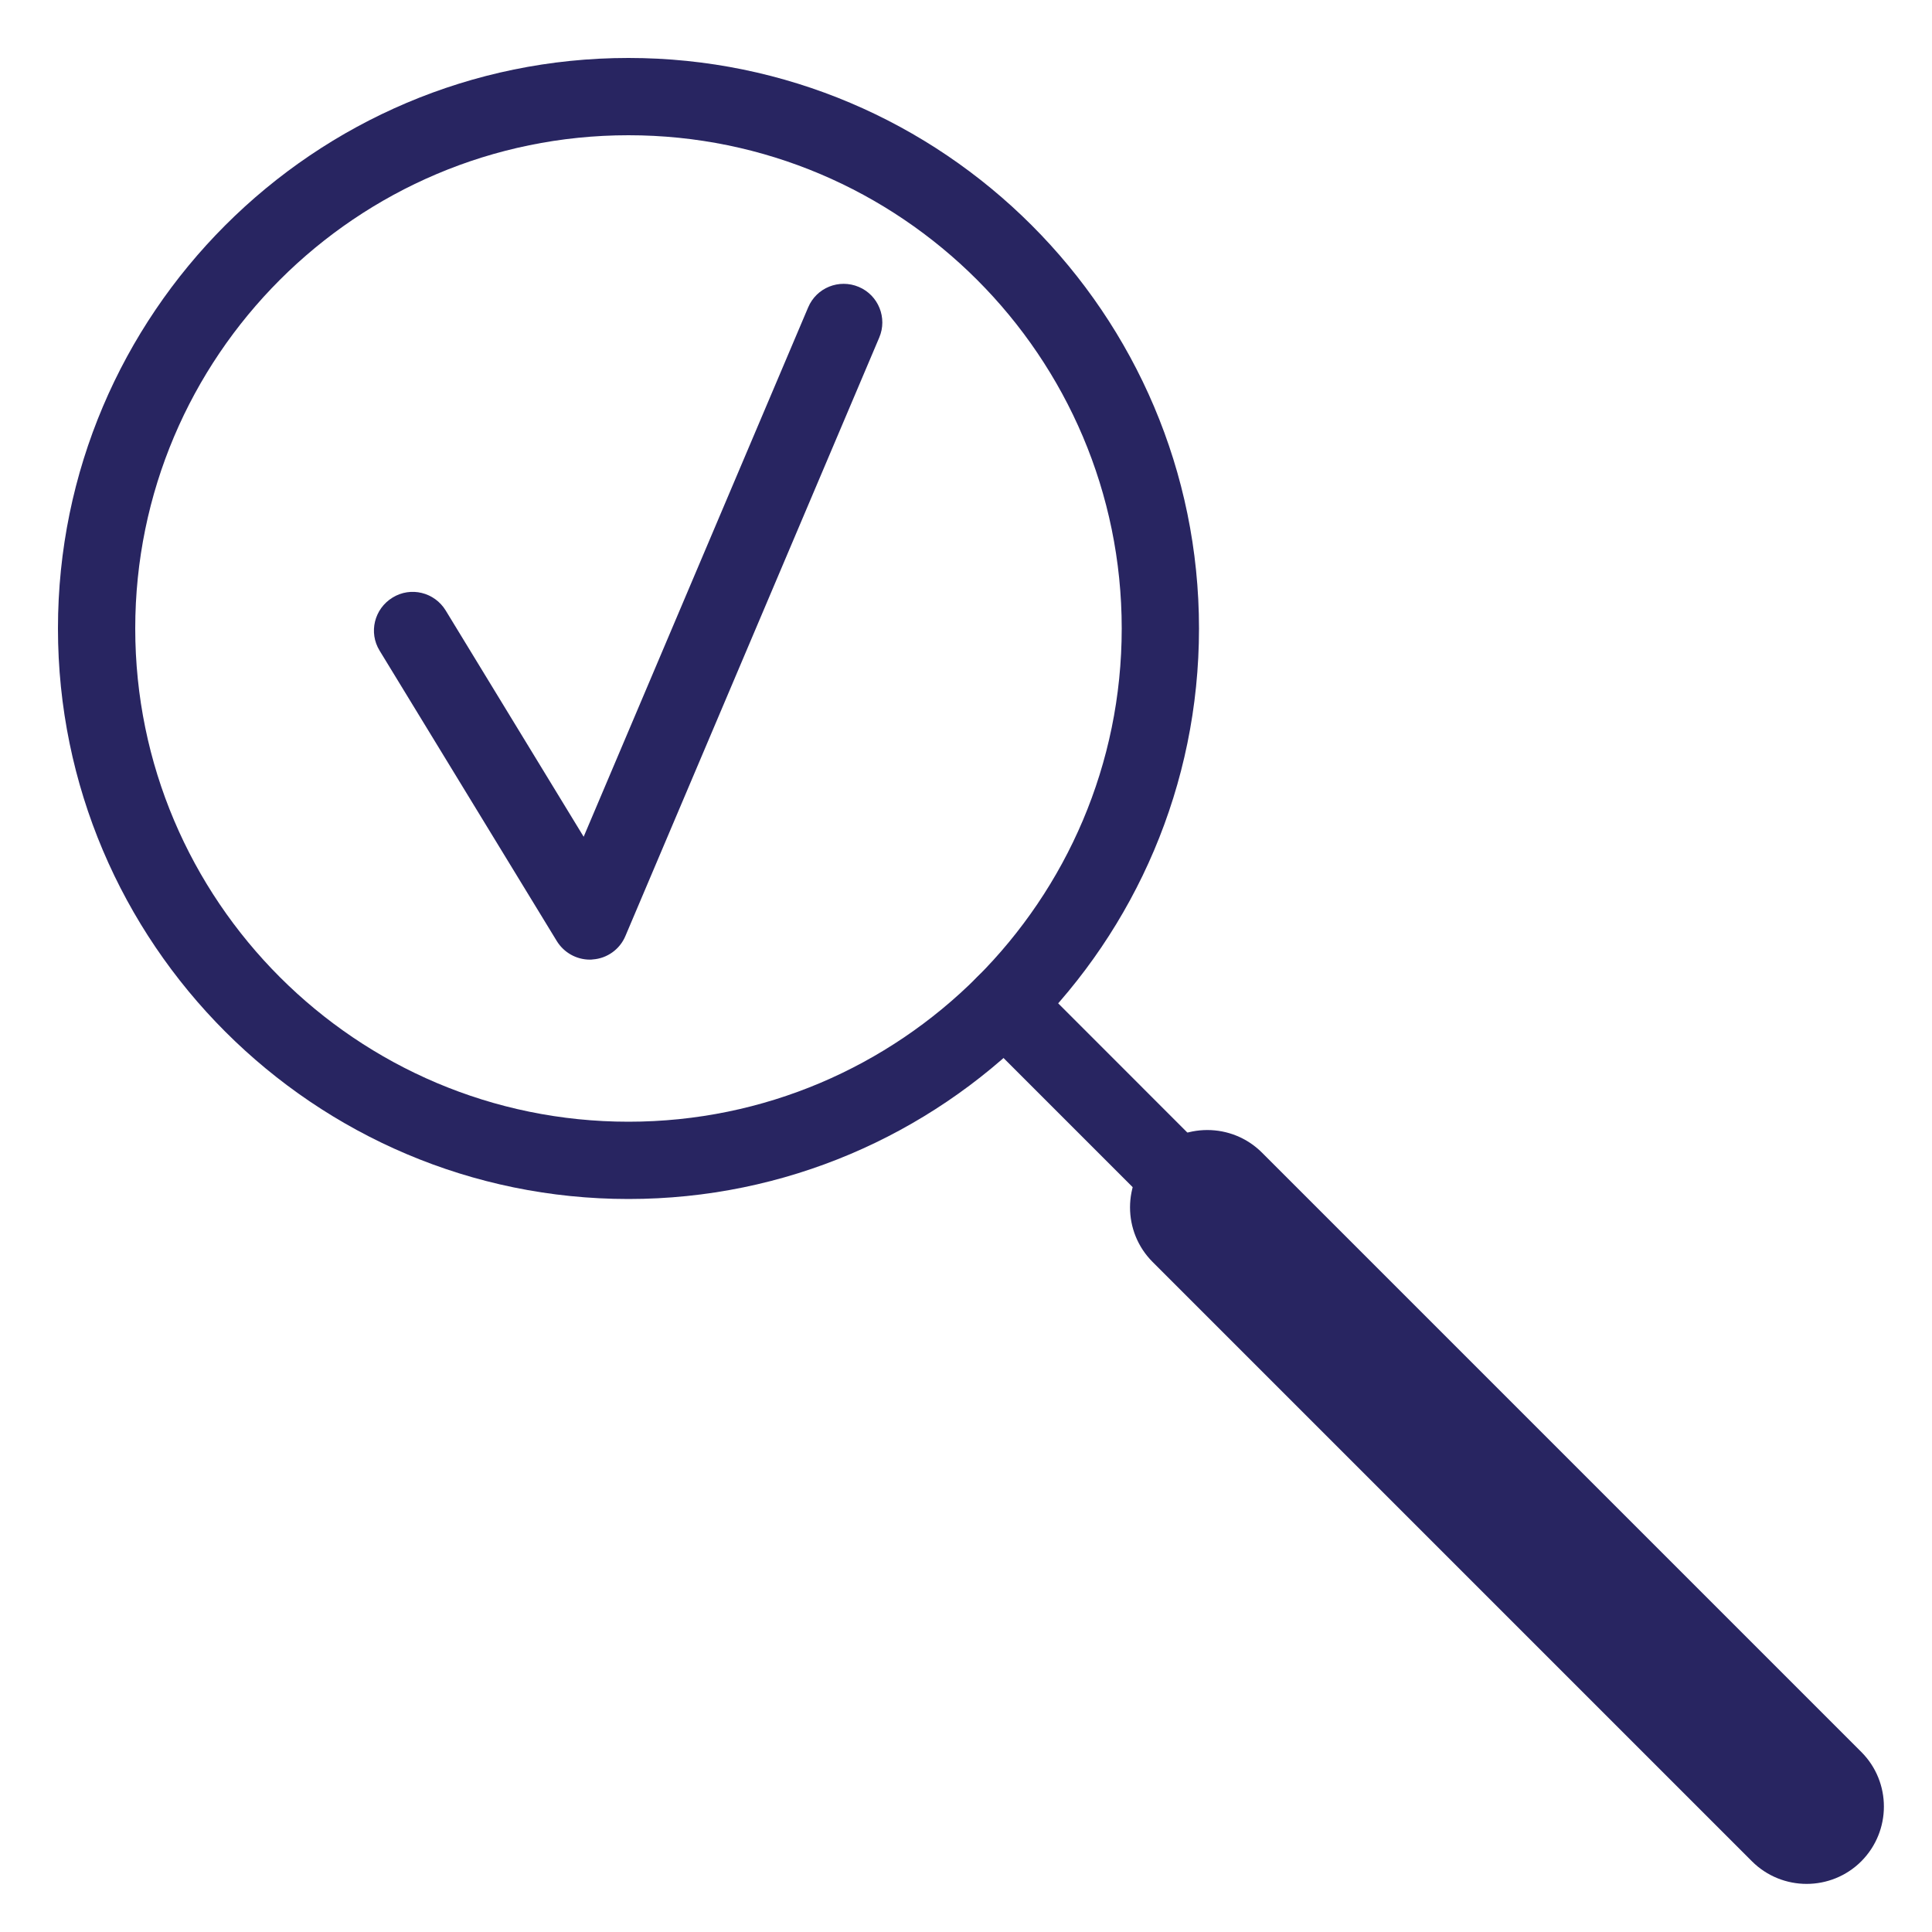
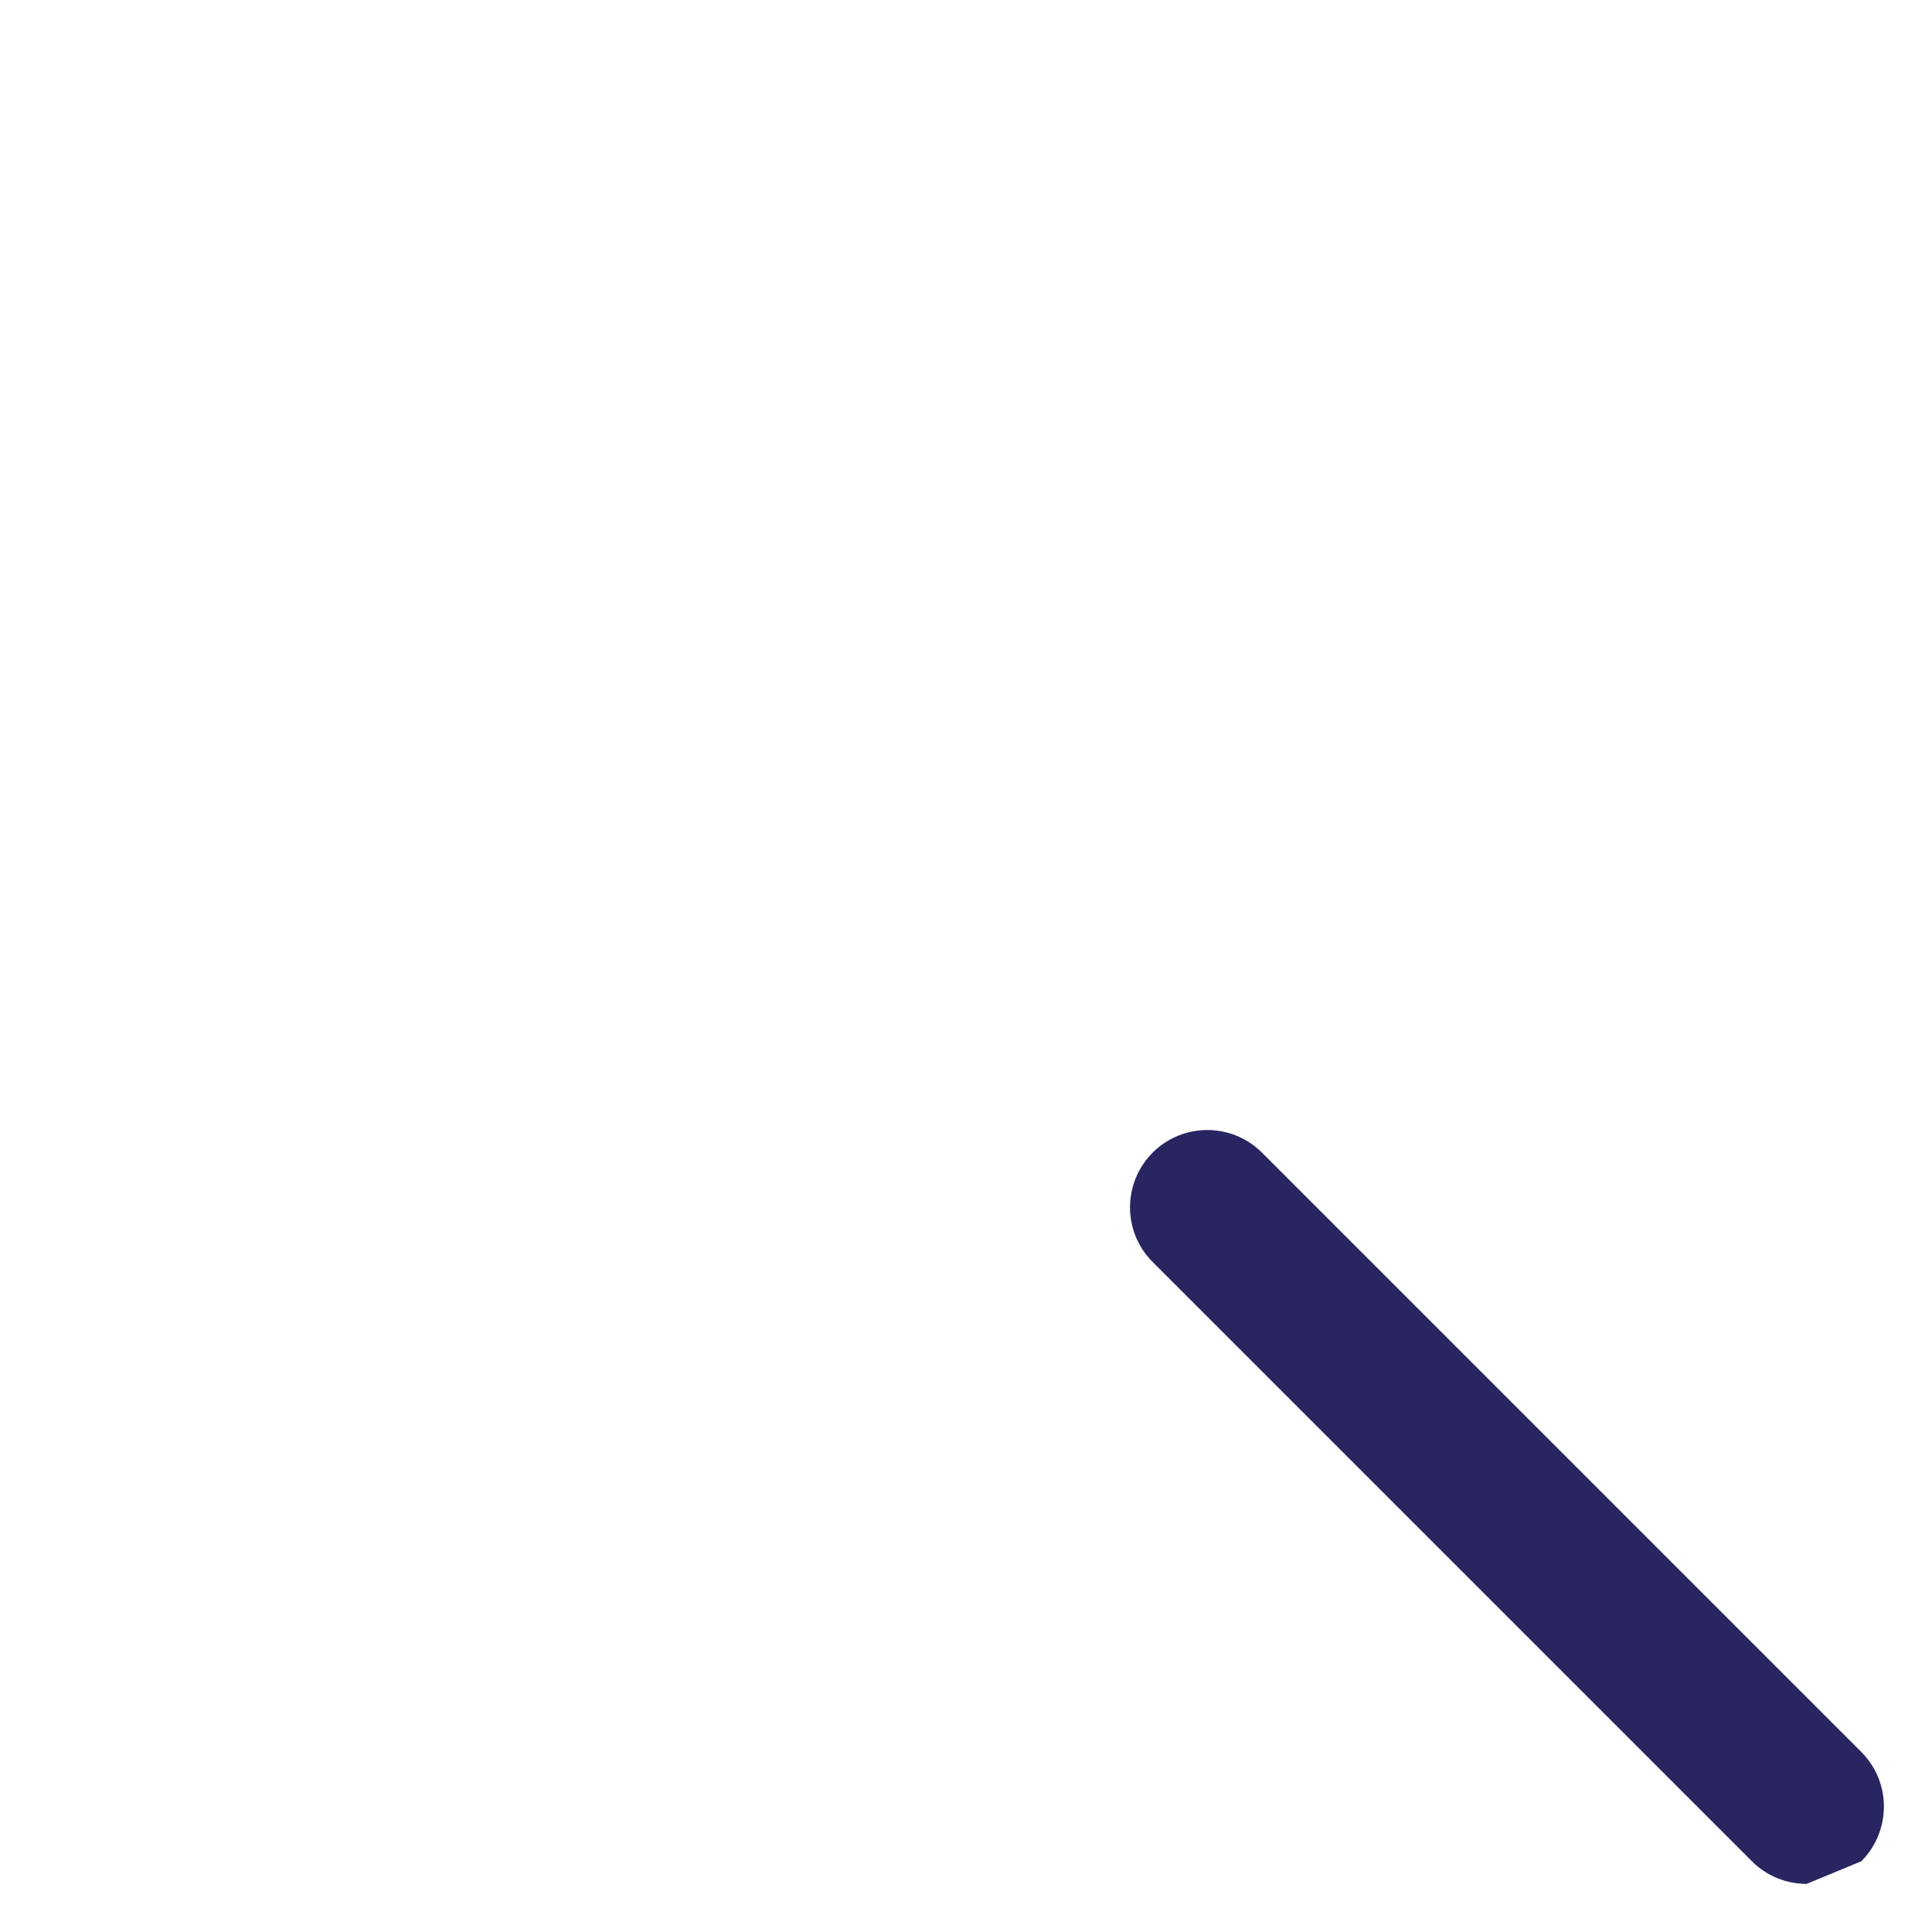
<svg xmlns="http://www.w3.org/2000/svg" version="1.1" id="Layer_1" x="0px" y="0px" viewBox="0 0 100 100" style="enable-background:new 0 0 100 100;" xml:space="preserve">
  <style type="text/css">
	.st0{fill:#282561;}
</style>
-   <path class="st0" d="M32.53,62.06C16.25,62.06,3,48.81,3,32.53S16.25,3,32.53,3s29.53,13.25,29.53,29.53S48.81,62.06,32.53,62.06z   M32.53,7C18.45,7,7,18.45,7,32.53s11.45,25.53,25.53,25.53s25.53-11.45,25.53-25.53S46.61,7,32.53,7z" />
-   <path class="st0" d="M30.53,49.67c-0.69,0-1.34-0.36-1.71-0.96l-9.17-15.03c-0.58-0.94-0.28-2.17,0.67-2.75  c0.94-0.58,2.17-0.28,2.75,0.67l7.14,11.71l11.62-27.4c0.43-1.02,1.6-1.49,2.62-1.06c1.02,0.43,1.49,1.61,1.06,2.62L32.37,48.45  c-0.29,0.69-0.95,1.16-1.69,1.21C30.63,49.67,30.58,49.67,30.53,49.67z" />
-   <path class="st0" d="M93.51,95.51c-0.51,0-1.02-0.2-1.41-0.59L50.58,53.4c-0.78-0.78-0.78-2.05,0-2.83c0.78-0.78,2.05-0.78,2.83,0  L94.92,92.1c0.78,0.78,0.78,2.05,0,2.83C94.53,95.31,94.02,95.51,93.51,95.51z" />
-   <path class="st0" d="M93.51,97.51c-1.02,0-2.05-0.39-2.83-1.17L59.66,65.32c-1.56-1.56-1.56-4.09,0-5.66c1.56-1.56,4.1-1.56,5.66,0  l31.02,31.02c1.56,1.56,1.56,4.09,0,5.66C95.56,97.12,94.53,97.51,93.51,97.51z" />
+   <path class="st0" d="M93.51,97.51c-1.02,0-2.05-0.39-2.83-1.17L59.66,65.32c-1.56-1.56-1.56-4.09,0-5.66c1.56-1.56,4.1-1.56,5.66,0  l31.02,31.02c1.56,1.56,1.56,4.09,0,5.66z" />
</svg>